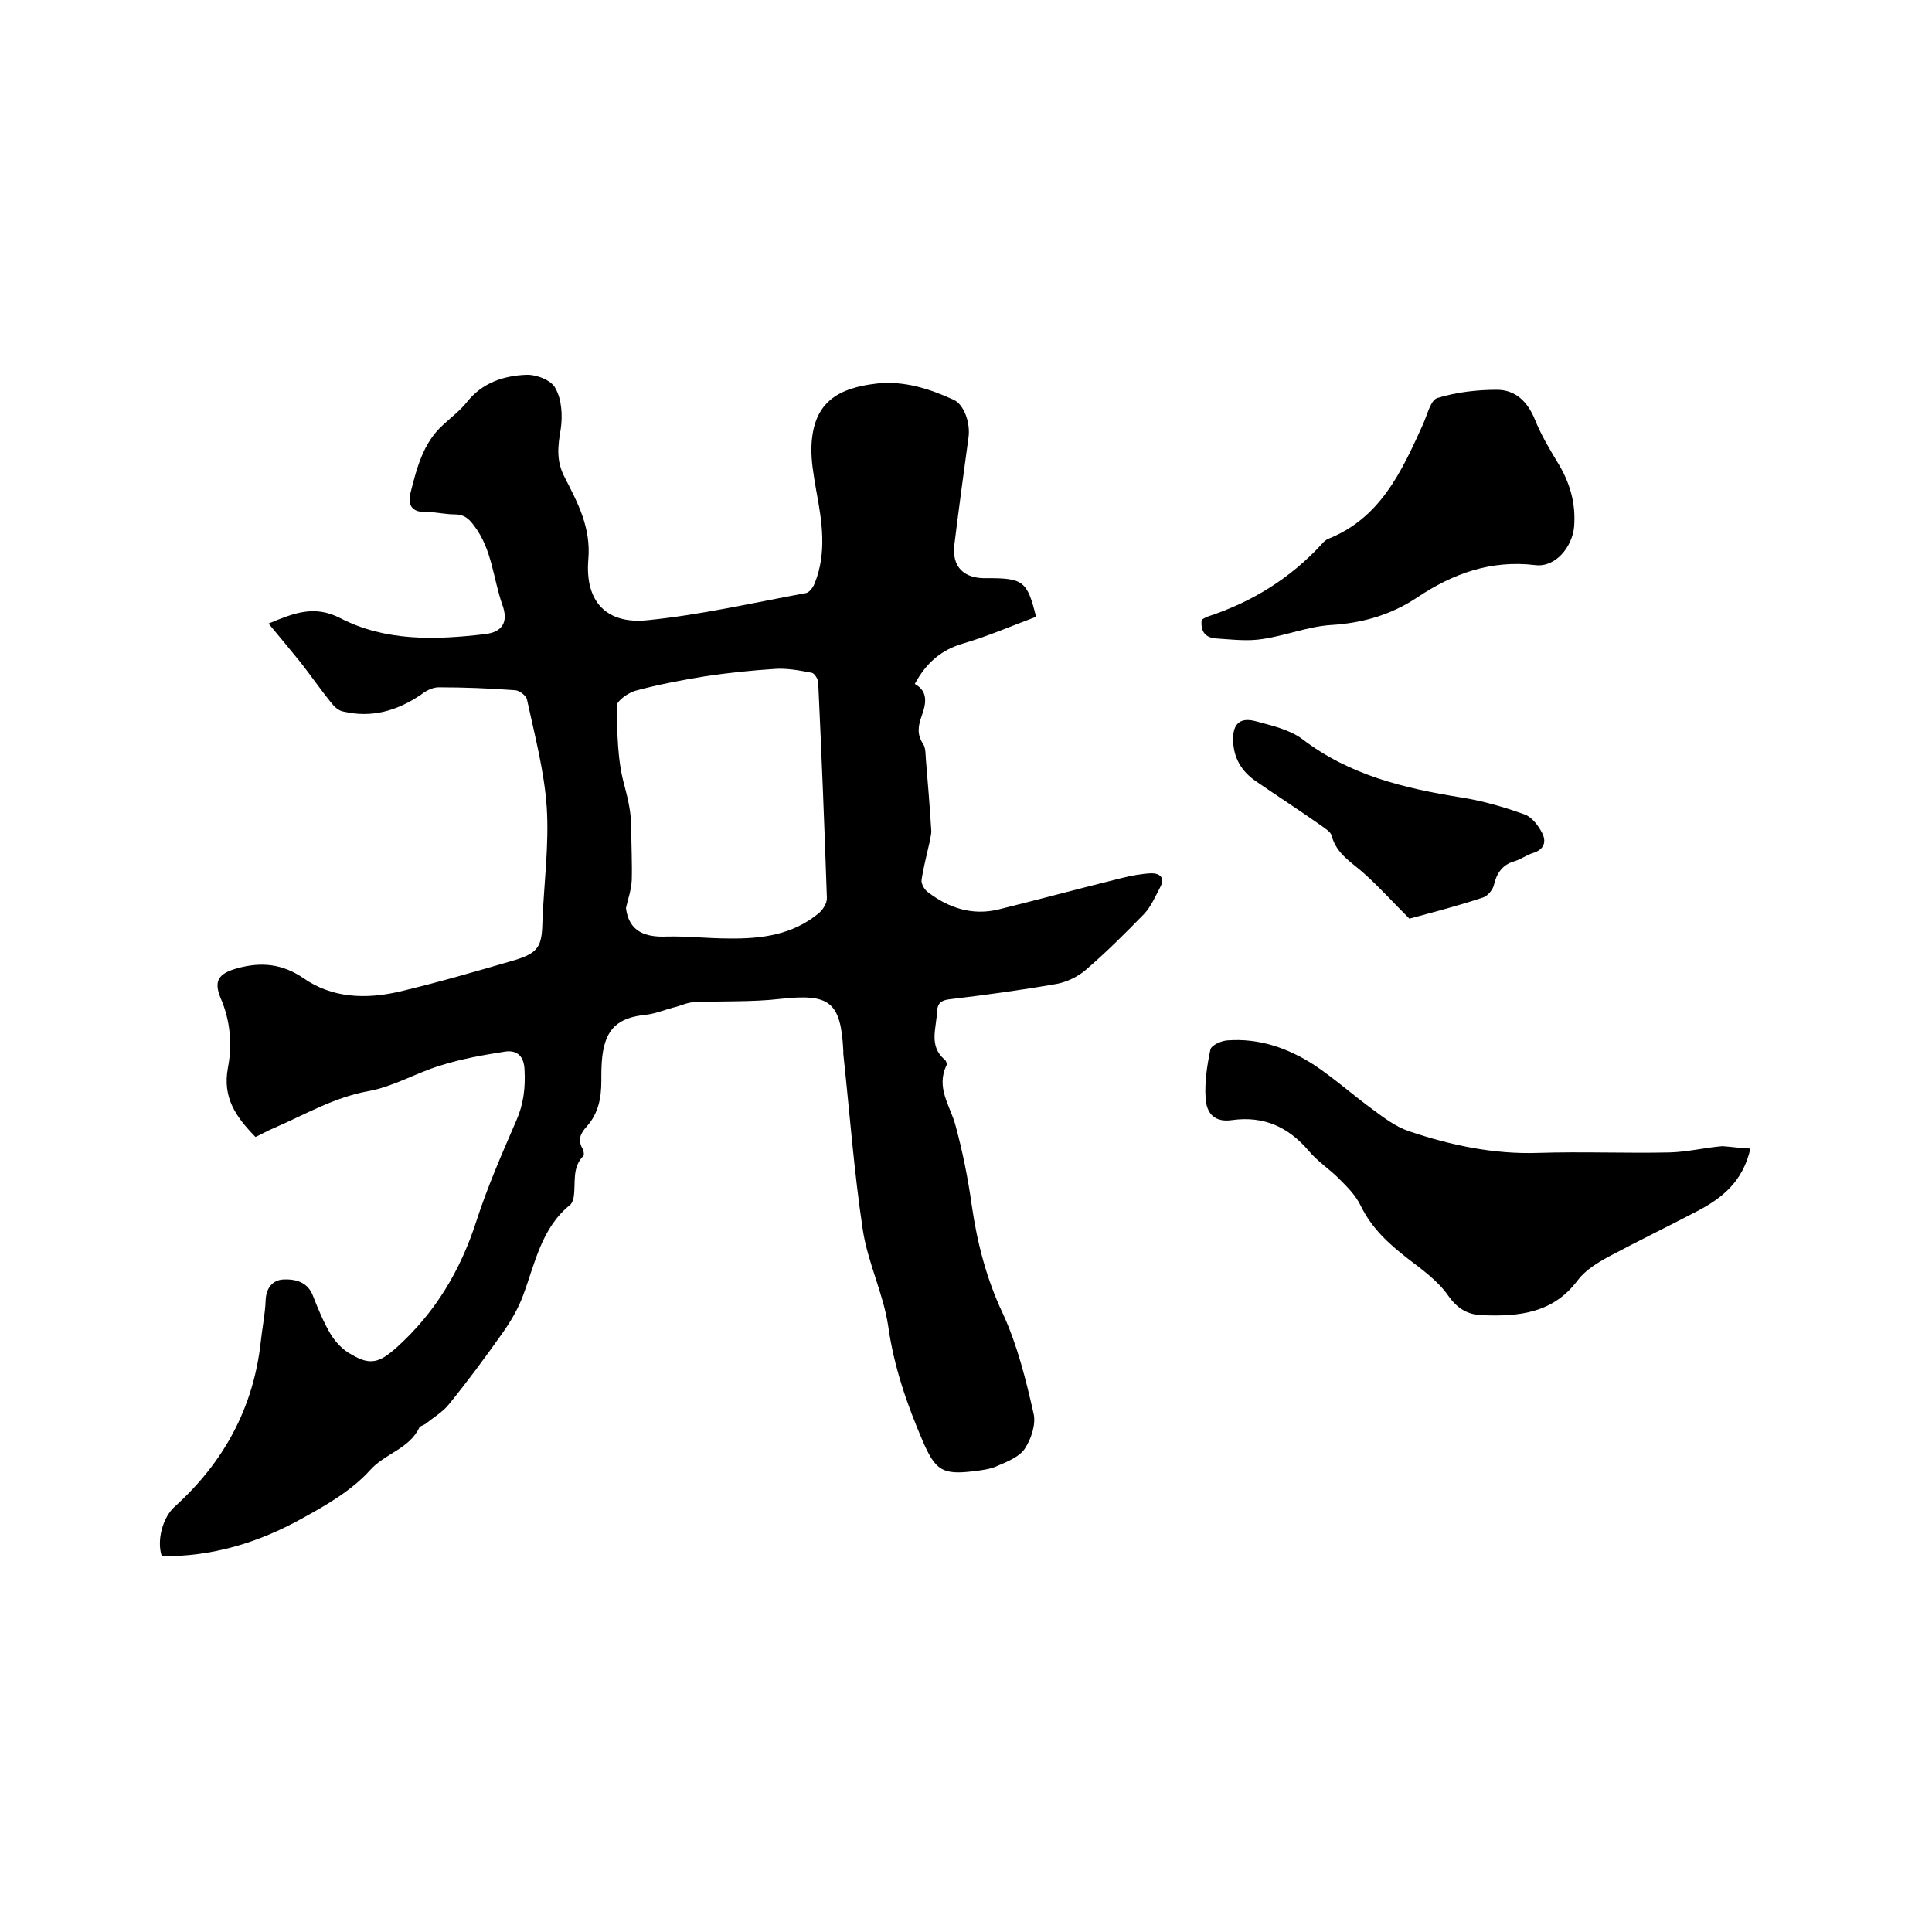
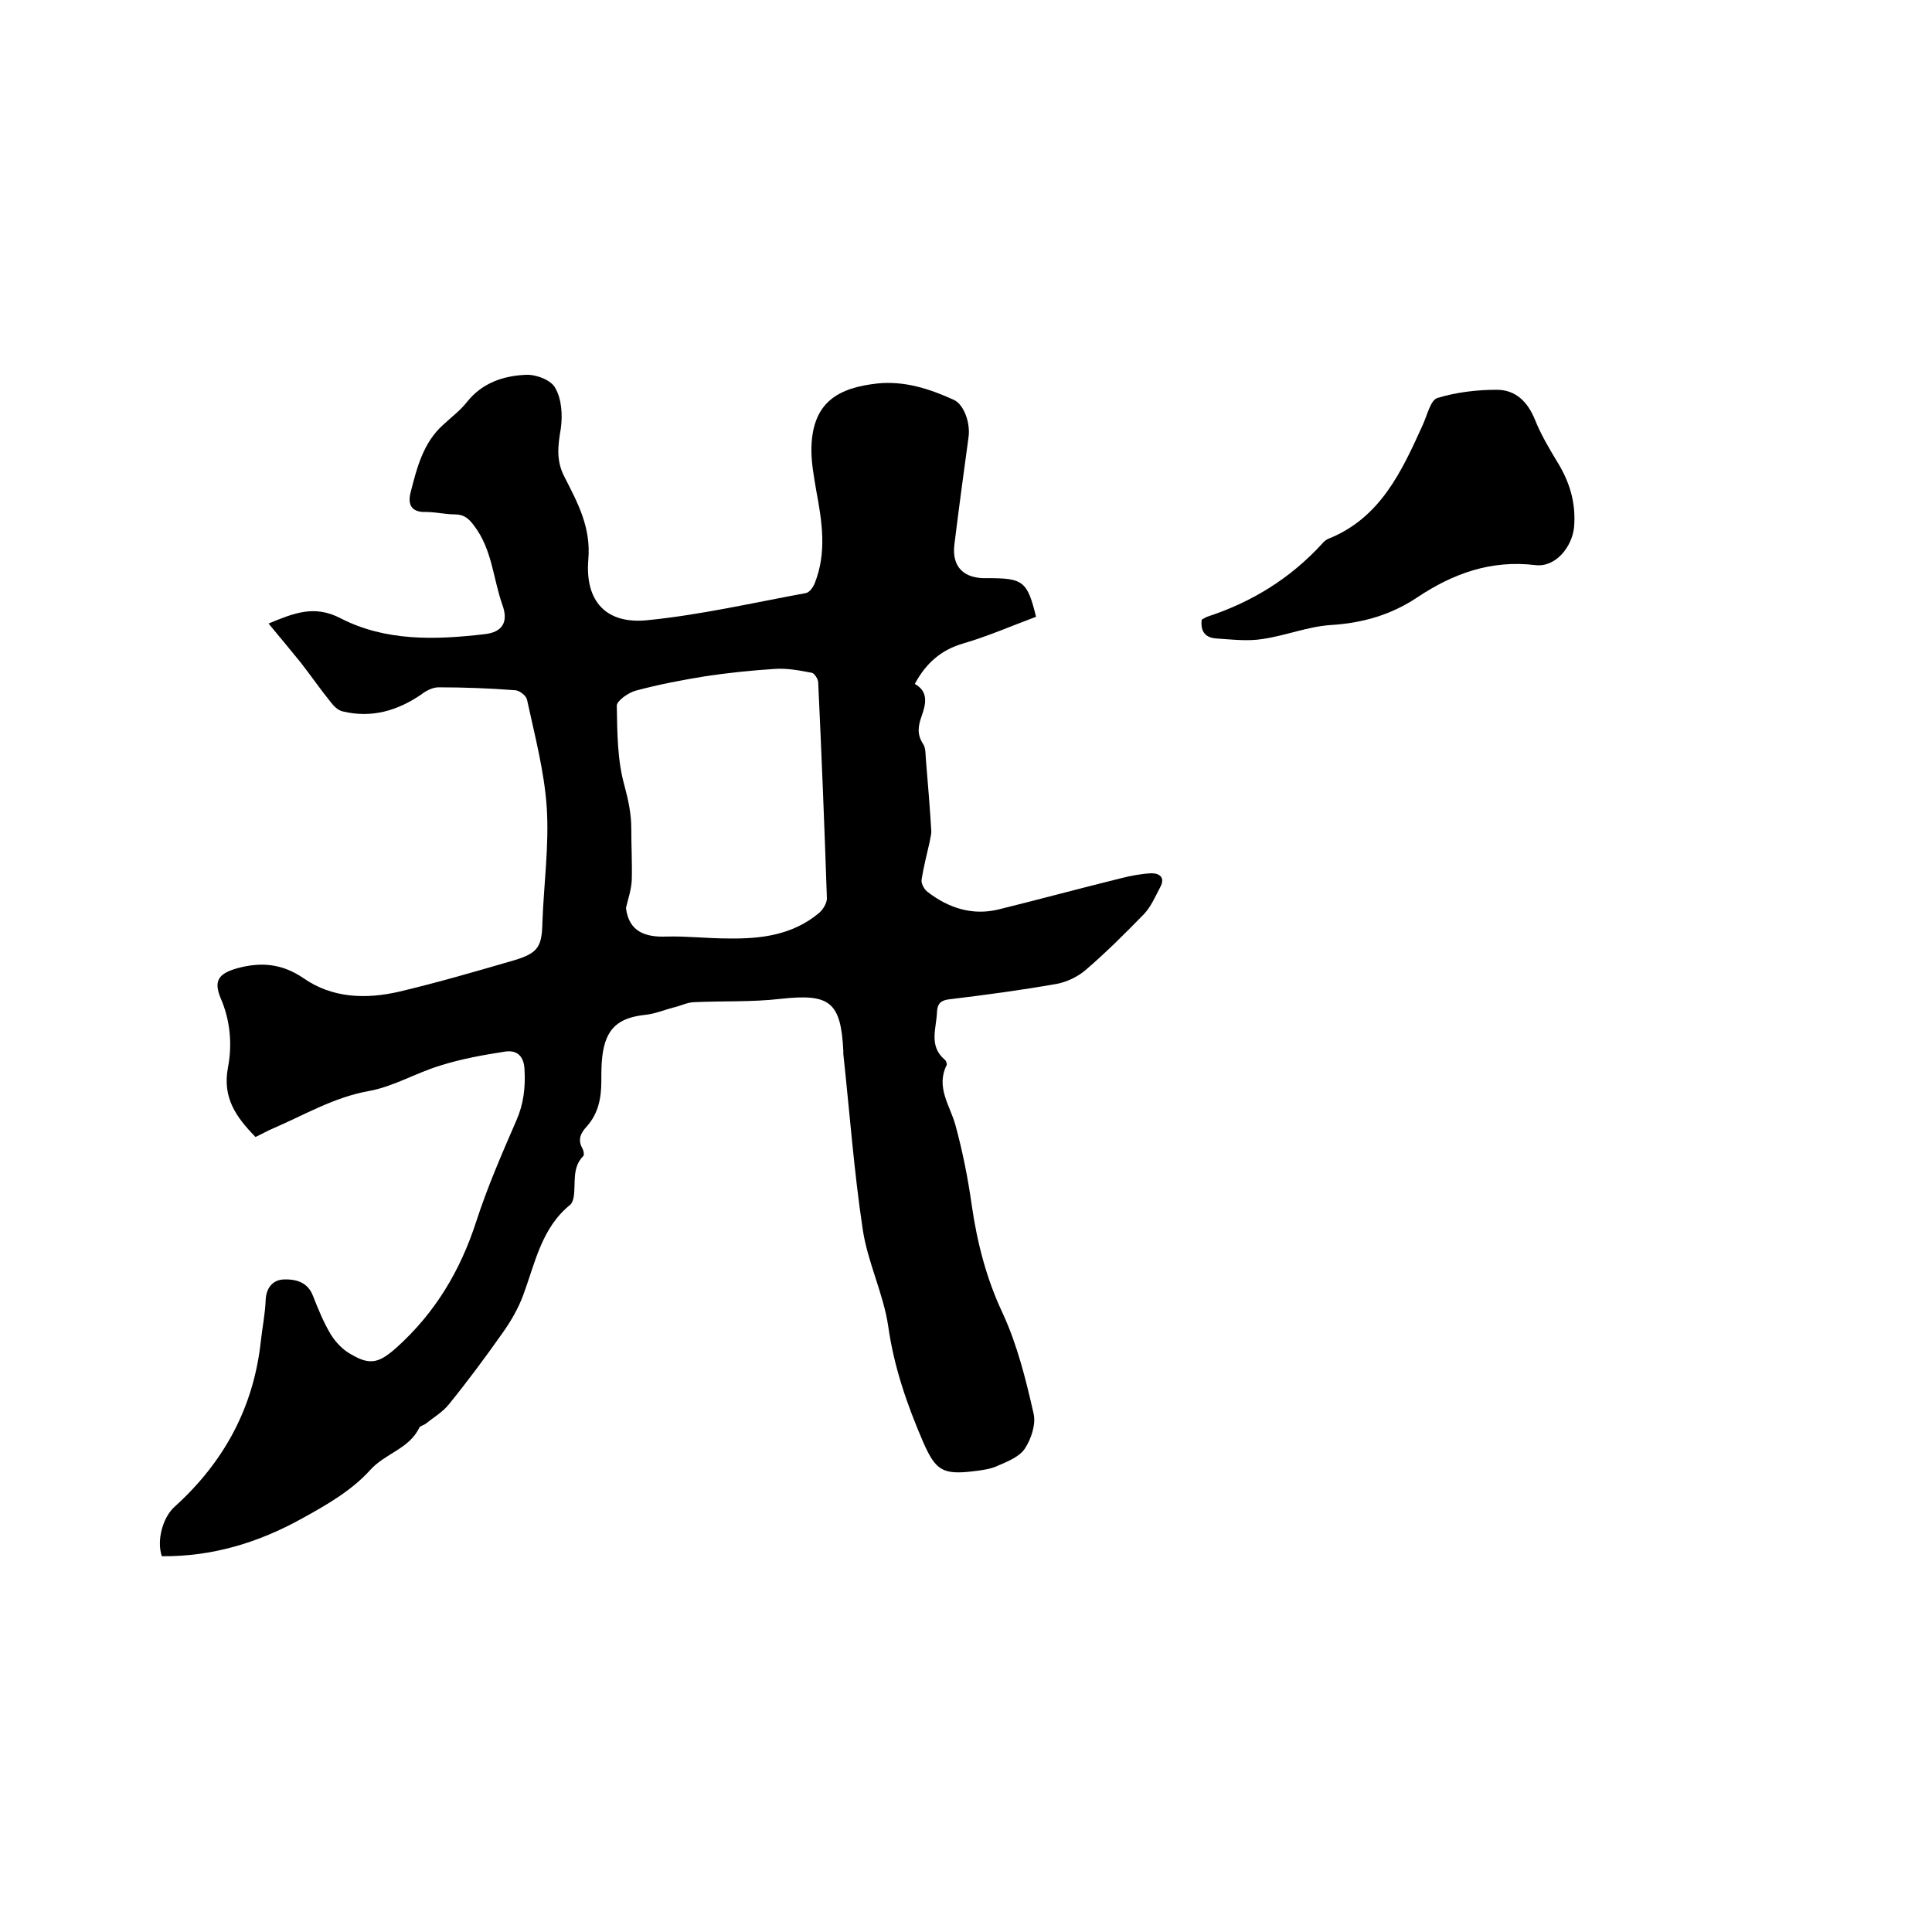
<svg xmlns="http://www.w3.org/2000/svg" enable-background="new 0 0 400 400" viewBox="0 0 400 400">
  <path d="m214.5 127.7c-5.1 1.9-9.9 4-15 5.5-4.6 1.3-7.8 4.1-10.1 8.4 2.9 1.6 2.3 4.2 1.4 6.7-.7 2-1 3.7.3 5.7.6.9.5 2.2.6 3.3.4 4.8.8 9.6 1.1 14.5.1.8-.2 1.6-.3 2.4-.6 2.7-1.3 5.3-1.7 8-.1.8.6 2 1.3 2.5 4.3 3.3 9.2 4.9 14.6 3.6 8.5-2.1 17-4.4 25.5-6.5 2-.5 4.1-.9 6.2-1 1.7 0 2.9.9 1.8 2.9-1 1.9-1.9 4-3.3 5.5-3.9 4-7.9 8-12.1 11.6-1.6 1.4-3.9 2.5-6 2.9-7.4 1.3-14.8 2.3-22.3 3.2-1.7.2-2.4.9-2.5 2.5-.1 3.5-1.8 7.1 1.6 10 .3.2.5.9.4 1.1-2.3 4.6.7 8.4 1.8 12.4 1.5 5.5 2.6 11 3.4 16.7 1.1 7.6 3 15.1 6.4 22.3 3 6.5 4.8 13.7 6.4 20.8.5 2.2-.5 5.2-1.8 7.2-1.1 1.7-3.6 2.7-5.7 3.6-1.5.7-3.3.9-4.9 1.1-6.5.8-7.9-.2-10.5-6.1-3.3-7.7-6-15.4-7.2-23.9-1-6.8-4.3-13.3-5.3-20.2-1.8-12-2.7-24.2-4-36.2 0-.2 0-.4 0-.6-.5-10.3-2.9-11.9-13-10.8-6 .7-12 .4-18.1.7-1.4.1-2.7.8-4.1 1.1-1.9.5-3.8 1.3-5.7 1.5-5.8.6-8.3 2.9-9 8.6-.2 1.7-.2 3.4-.2 5.1 0 3.5-.6 6.7-3 9.4-1.2 1.3-2 2.7-.9 4.6.2.4.4 1.2.2 1.5-2.4 2.4-1.6 5.5-2 8.4-.1.6-.3 1.3-.7 1.7-6 4.8-7.3 12.1-9.8 18.8-1 2.7-2.5 5.3-4.2 7.7-3.6 5.1-7.3 10.1-11.2 14.9-1.3 1.6-3.2 2.7-4.8 4-.4.3-1.1.4-1.3.8-2.1 4.4-7.1 5.3-10.2 8.8-3.8 4.2-9 7.2-14.1 10-9 5-18.6 7.9-29 7.8-1.1-3.3.2-8 2.6-10.2 10.2-9.2 16.4-20.5 17.9-34.3.3-2.8.9-5.7 1-8.5.1-2.6 1.5-4.2 3.7-4.3 2.5-.1 5 .5 6.1 3.4 1.1 2.8 2.2 5.5 3.7 8 1 1.6 2.5 3.2 4.2 4.1 4 2.4 5.9 1.7 9.4-1.4 8-7.2 13.2-15.9 16.5-26.1 2.3-7.1 5.3-14 8.3-20.9 1.5-3.4 1.9-6.8 1.7-10.5-.1-2.8-1.5-4.1-3.9-3.8-4.5.7-9.1 1.5-13.5 2.9-5 1.5-9.8 4.4-14.9 5.3-7.2 1.3-13.2 4.9-19.7 7.7-1.2.5-2.4 1.2-3.7 1.8-4-4.1-6.9-8.1-5.7-14.4.9-4.7.5-9.7-1.5-14.3-1.5-3.6-.5-5.1 3.3-6.2 5-1.4 9.4-1 13.8 2 6 4.2 13 4.4 19.9 2.8 8-1.9 15.9-4.2 23.8-6.5 5-1.5 5.7-2.9 5.8-7.9.3-7.9 1.4-15.9.9-23.7-.5-7.5-2.5-15-4.1-22.4-.2-.8-1.6-1.9-2.5-1.9-5.3-.4-10.6-.6-15.8-.6-1.2 0-2.6.7-3.6 1.5-5 3.4-10.3 4.9-16.2 3.5-1-.2-1.9-1.1-2.5-1.9-2.2-2.7-4.1-5.5-6.3-8.3-2.1-2.6-4.2-5.1-6.6-8 5.3-2.2 9.5-3.9 14.9-1.1 9.3 4.8 19.6 4.5 29.8 3.3 3.8-.4 5-2.6 3.7-6.1-1.9-5.4-2.1-11.4-5.8-16.3-1.1-1.5-2.1-2.4-4-2.4-2 0-4-.5-6-.5-3.1.1-3.8-1.6-3.2-4 1.3-5.1 2.6-10.3 6.7-14 1.7-1.6 3.6-3 5-4.8 3.2-4 7.6-5.4 12.2-5.6 2.1-.1 5.3 1.1 6.1 2.8 1.3 2.3 1.5 5.6 1.1 8.4-.6 3.5-1 6.6.8 10 2.7 5.3 5.5 10.4 4.9 17.1-.7 8.7 3.8 13.4 12.3 12.5 11-1.1 21.8-3.6 32.7-5.6.8-.1 1.6-1.3 1.9-2.1 2.5-6.3 1.5-12.7.3-19.1-.5-3-1.1-6.1-1-9.1.3-9.3 5.6-12.2 13.6-13.1 5.6-.6 10.9 1.1 15.9 3.4 2 .9 3.5 4.7 3 7.9-1 7.3-2 14.7-2.9 22-.6 4.7 2 7.2 6.9 7 7.3 0 8.2.6 10 8zm-84.9 60.3c.6 4.9 4 6.1 8.5 5.9 4.2-.1 8.4.4 12.7.4 6.8.1 13.3-.7 18.8-5.3.8-.7 1.6-2 1.6-3-.5-14.9-1.1-29.8-1.8-44.7 0-.7-.8-1.9-1.3-2-2.6-.5-5.2-1-7.8-.8-4.7.3-9.5.8-14.2 1.5-4.9.8-9.7 1.7-14.5 3-1.5.4-3.9 2.1-3.9 3.1.1 5.6.1 11.3 1.6 16.6.8 3 1.4 5.8 1.4 8.8 0 3.6.2 7.2.1 10.7-.1 2.1-.8 4-1.2 5.8z" />
-   <path d="m362.4 237.8c-1.6 7-6 10.3-10.9 12.9-6.1 3.2-12.3 6.2-18.3 9.4-2.4 1.3-4.9 2.8-6.5 4.9-5.1 6.9-12.2 7.6-19.8 7.3-3.1-.1-5.2-1.4-7.1-4.1-2.1-3-5.3-5.3-8.3-7.6-4-3.1-7.5-6.3-9.8-11-1-2.1-2.8-3.9-4.5-5.6-2-2-4.5-3.6-6.3-5.8-4.2-4.9-9.3-7.2-15.8-6.3-3.4.5-5.3-1.1-5.5-4.6-.2-3.3.3-6.7 1-10 .2-.9 2.2-1.8 3.5-1.9 6.6-.5 12.6 1.6 18 5.1 4.2 2.8 8 6.2 12.1 9.2 2.3 1.7 4.8 3.6 7.5 4.5 8.6 2.9 17.5 4.8 26.7 4.5 9.1-.3 18.2.1 27.3-.1 3.7-.1 7.3-1 10.9-1.3 1.6.1 3.6.4 5.8.5z" />
  <path d="m248.8 128.3c.3-.2.7-.4 1.1-.6 9.2-3 17.2-7.9 23.8-15.1.3-.4.8-.8 1.2-1 10.9-4.3 15.3-14 19.7-23.7.9-2 1.6-5.1 3-5.5 3.9-1.2 8.2-1.7 12.3-1.7 3.9 0 6.4 2.5 7.9 6.2 1.2 3 2.9 5.9 4.6 8.7 2.6 4.2 3.9 8.5 3.5 13.5-.4 4.1-3.8 8.4-8 7.9-9.2-1.1-17 1.7-24.5 6.7-5.4 3.6-11.3 5.3-17.8 5.7-4.8.3-9.4 2.2-14.2 2.9-3.1.5-6.3.1-9.4-.1-2.4-.1-3.5-1.4-3.2-3.9z" />
-   <path d="m291.8 190.2c-3.5-3.5-6.2-6.5-9.2-9.2-2.6-2.4-5.9-4.1-6.9-8-.2-.8-1.4-1.5-2.2-2.1-4.4-3.1-8.9-6-13.4-9.1-3.1-2.1-4.8-5-4.8-8.8 0-3.2 1.5-4.5 4.6-3.7 3.3.9 7 1.7 9.7 3.7 9.8 7.5 21.1 10.2 32.9 12.1 4.5.7 8.9 2 13.1 3.5 1.5.5 2.9 2.3 3.7 3.9.9 1.8.4 3.4-1.9 4.1-1.3.4-2.5 1.3-3.8 1.7-2.5.7-3.7 2.4-4.3 4.9-.2 1-1.3 2.3-2.2 2.6-5.4 1.8-10.9 3.2-15.3 4.4z" />
</svg>